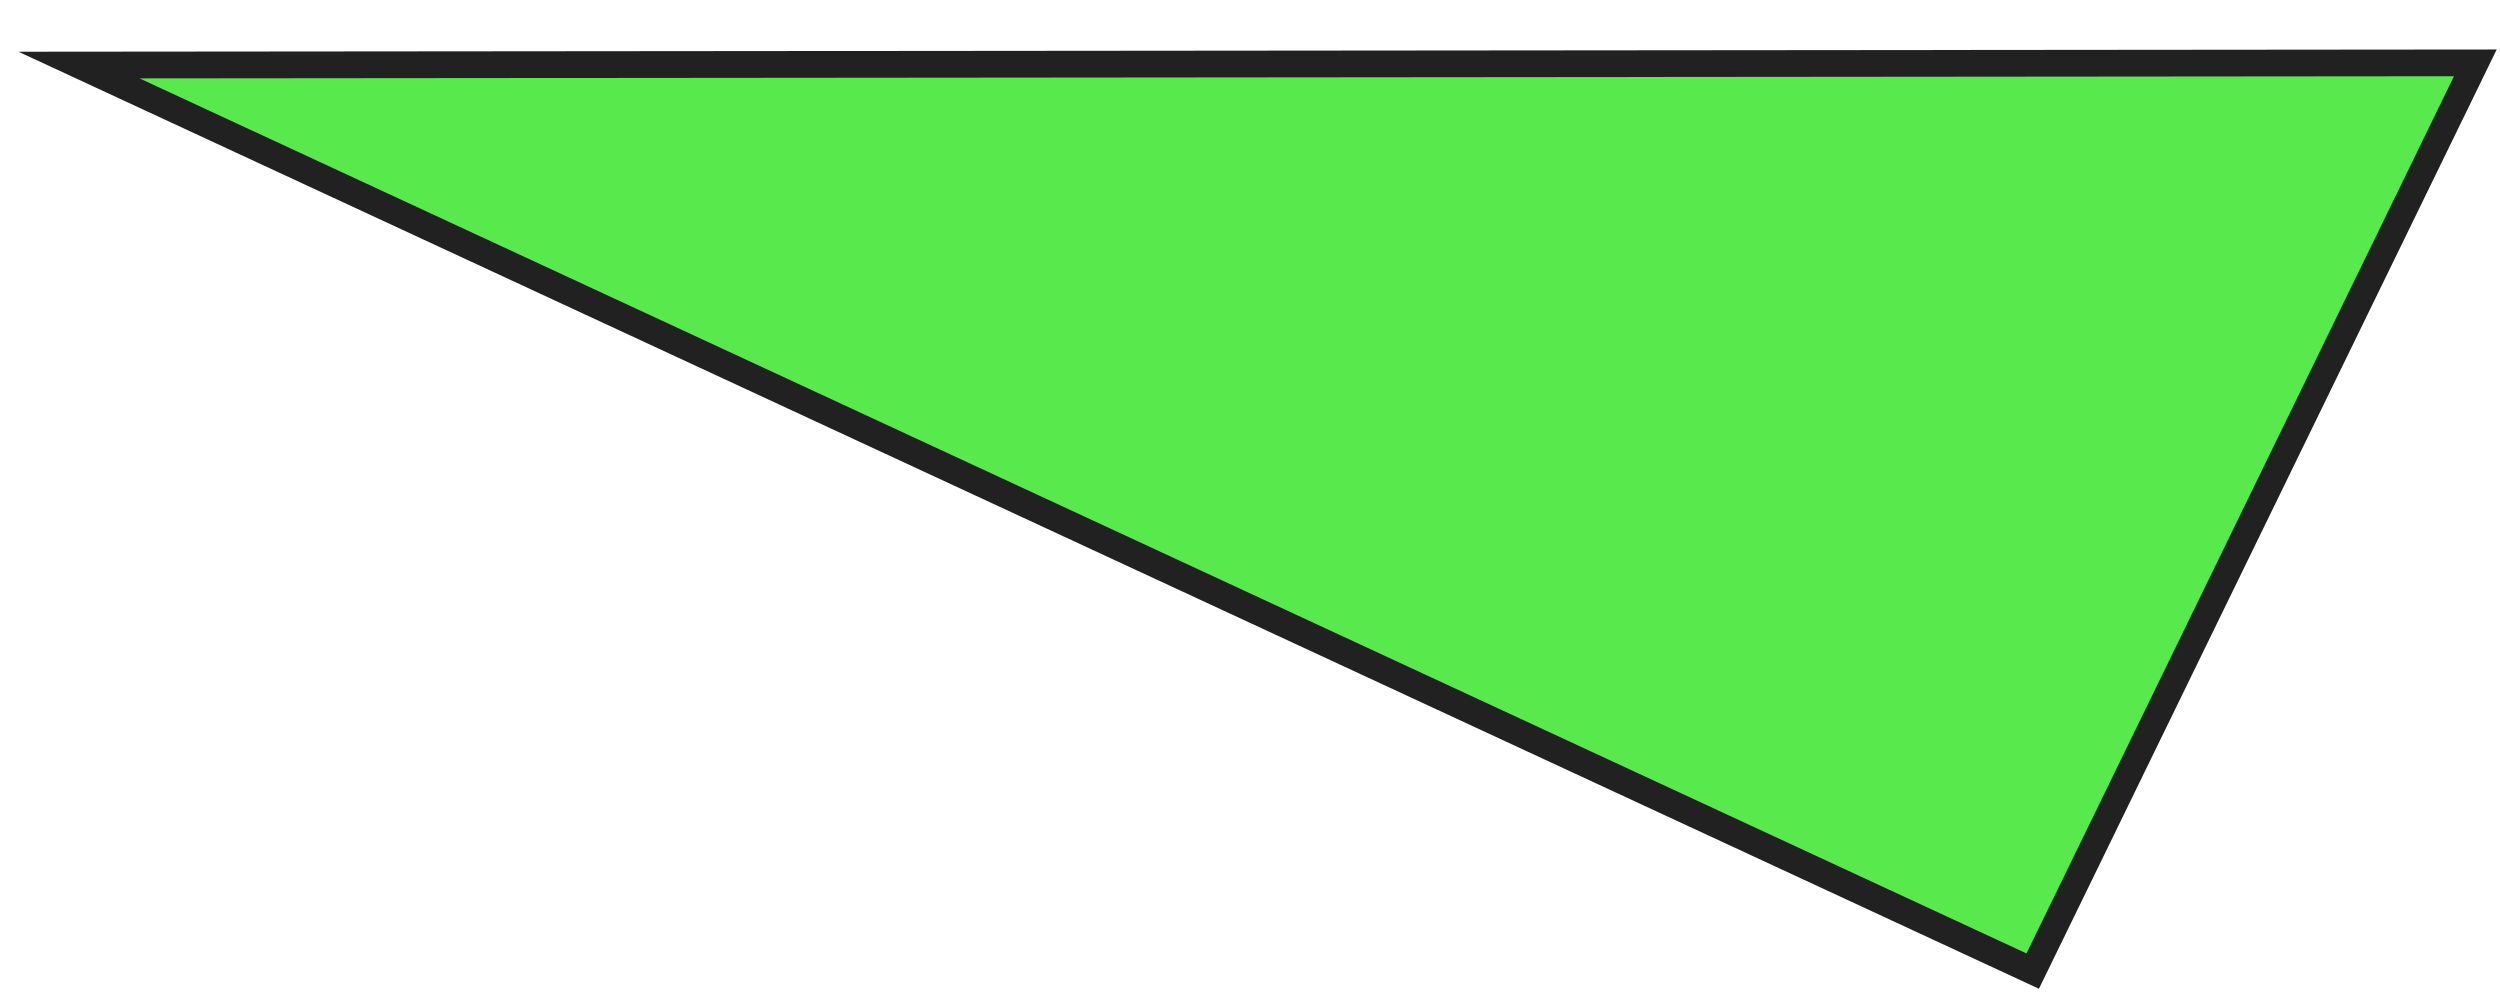
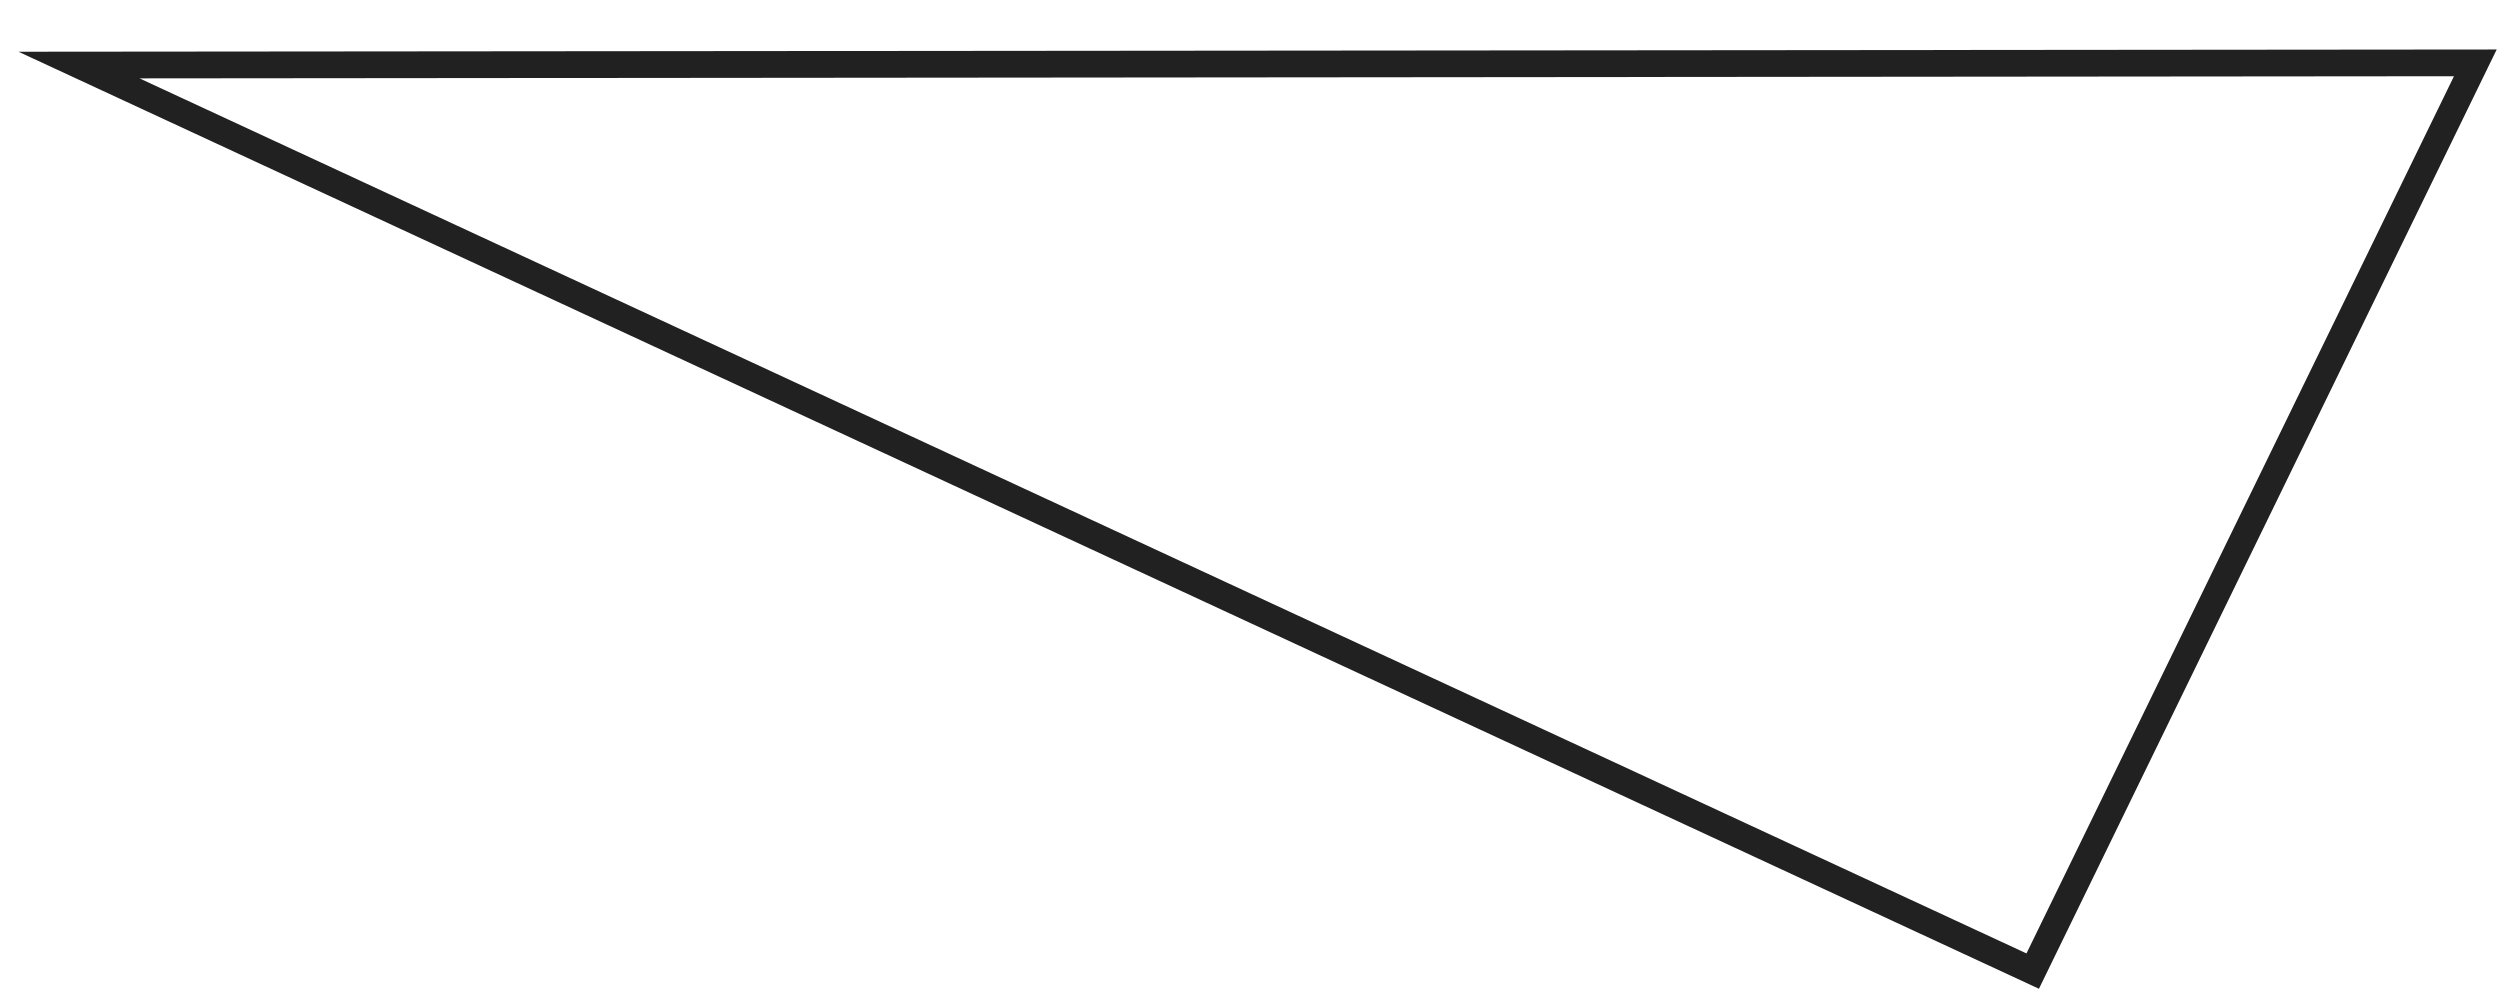
<svg xmlns="http://www.w3.org/2000/svg" width="123" height="49" viewBox="0 0 123 49" fill="none">
-   <path d="M100.007 47.779C67.965 32.919 35.926 18.062 3.884 3.202C43.186 3.166 82.481 3.13 121.783 3.094L100.007 47.779Z" fill="#12E000" fill-opacity="0.7" />
  <path d="M0.908 2.545L122.838 2.435L100.316 48.647L0.908 2.545ZM120.732 3.751L6.864 3.856L99.702 46.908L120.735 3.751L120.732 3.751Z" fill="#212121" />
</svg>